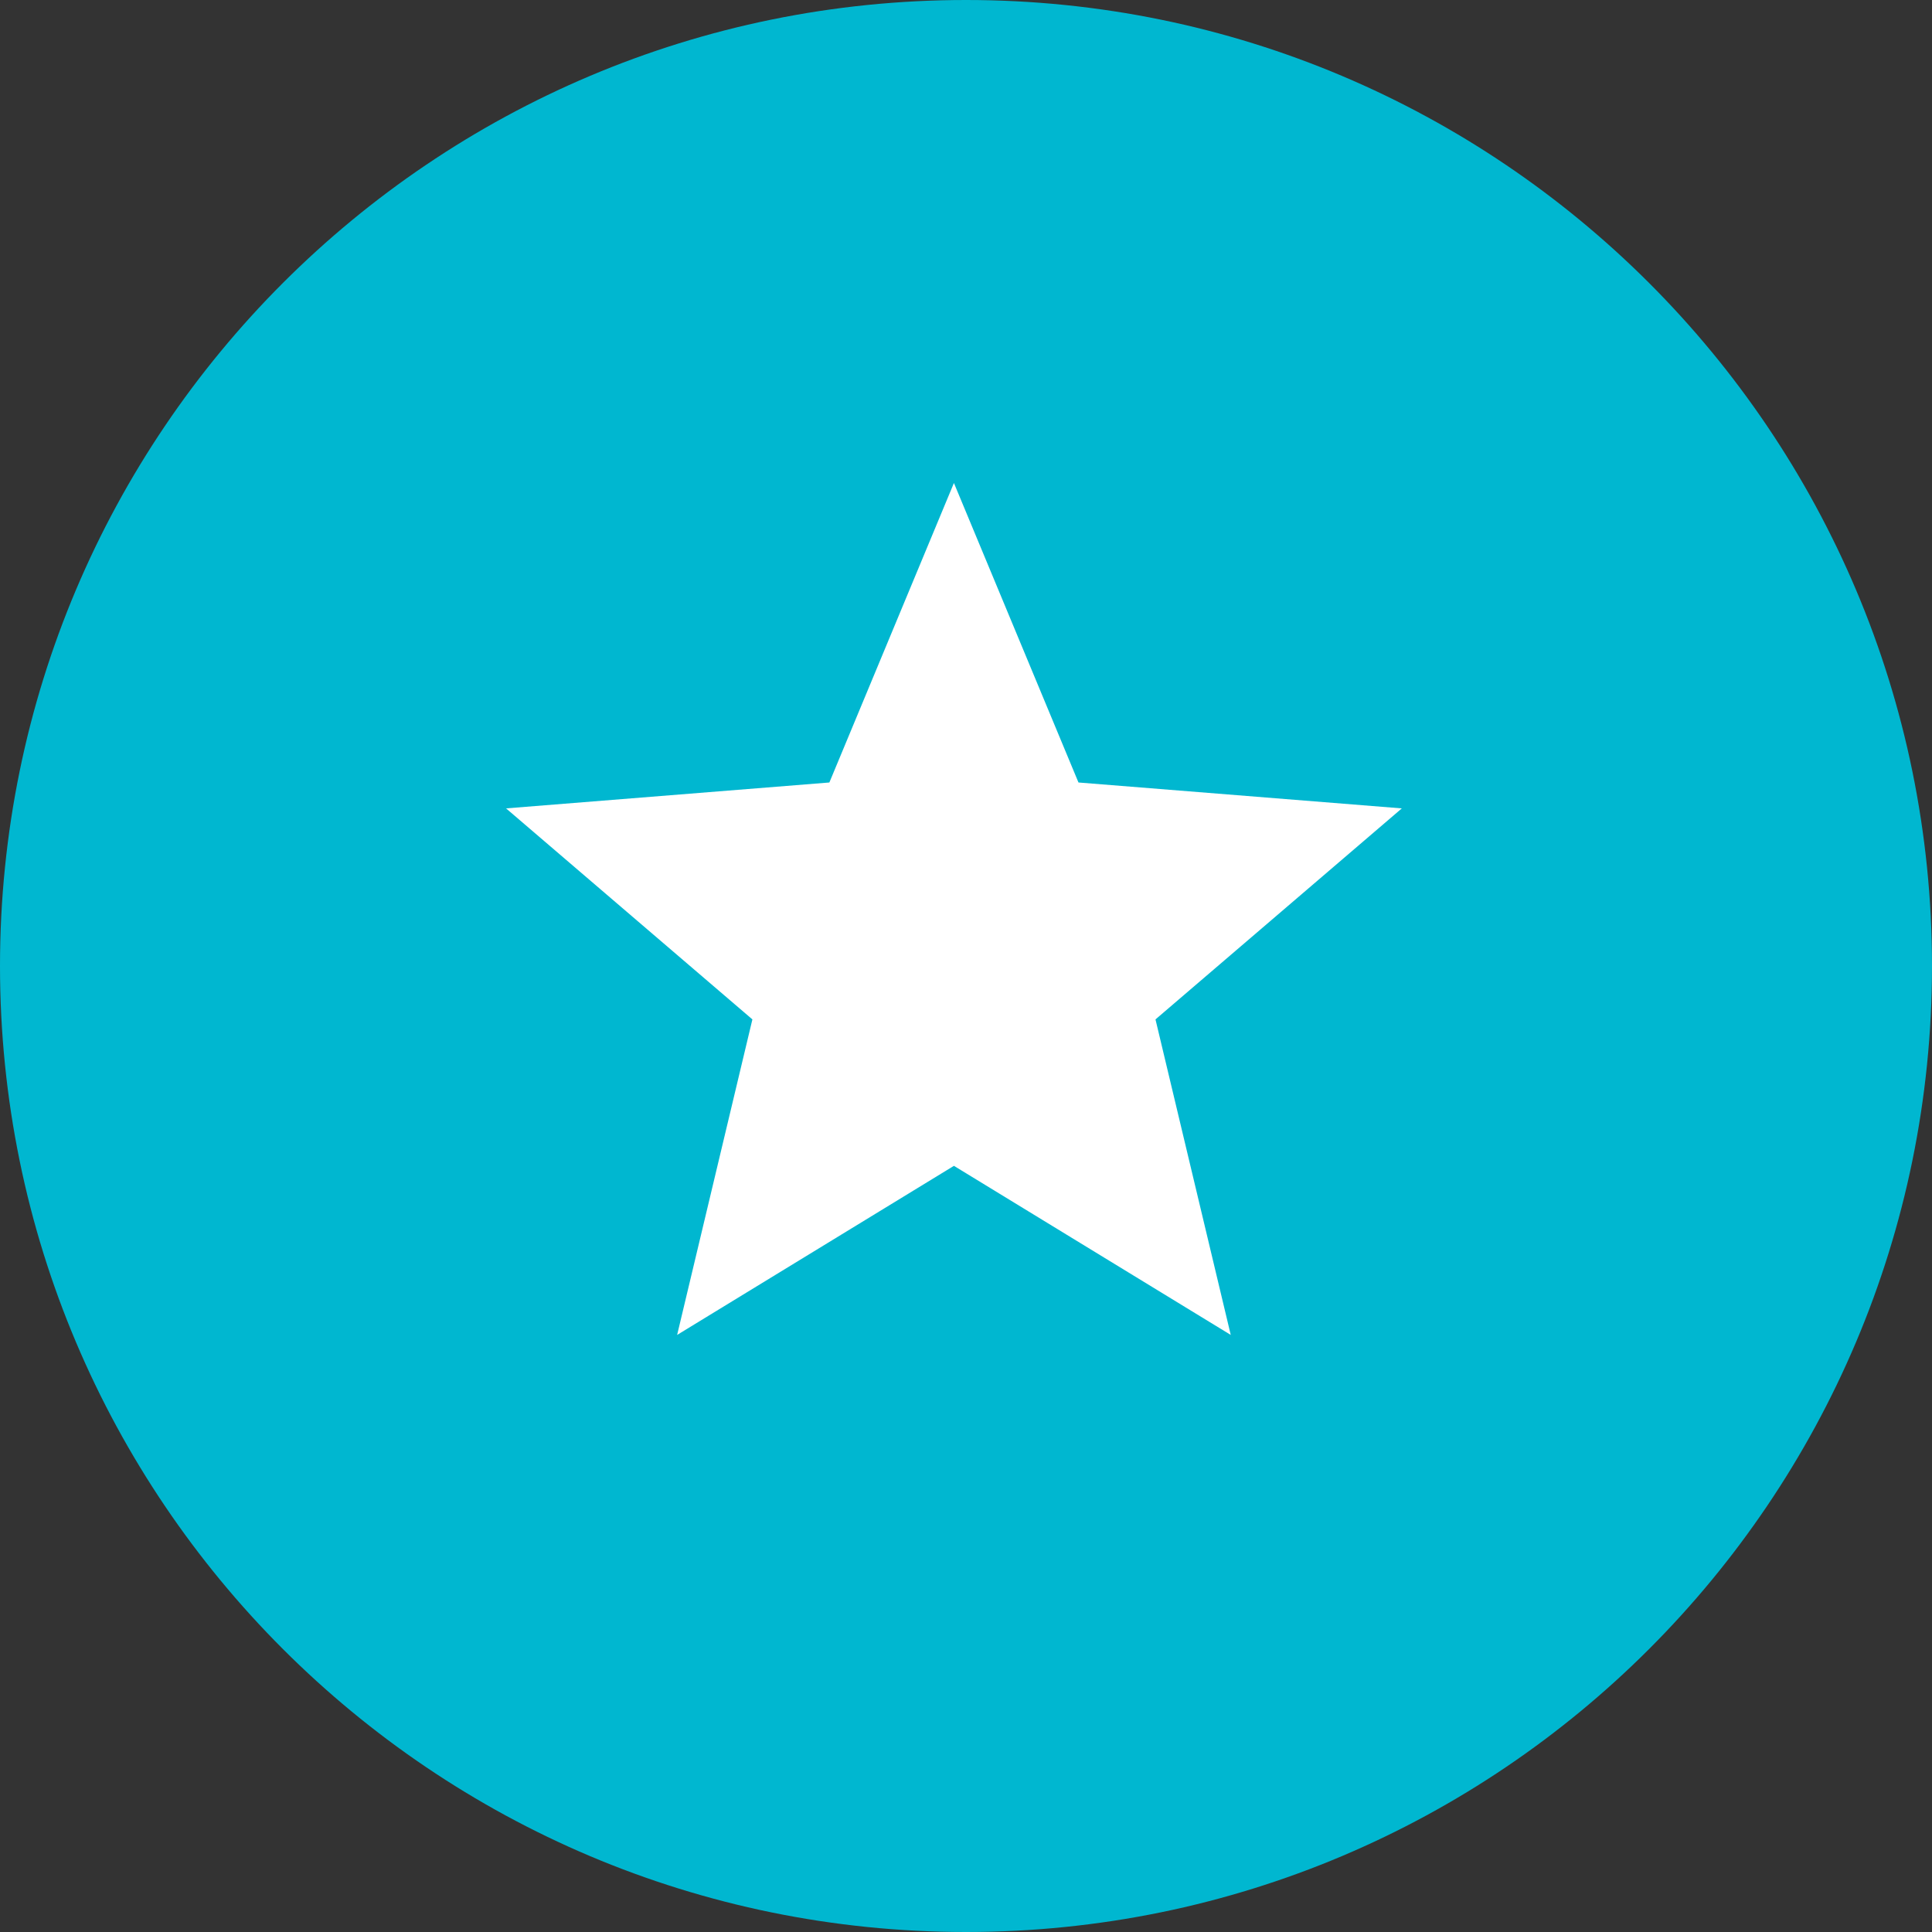
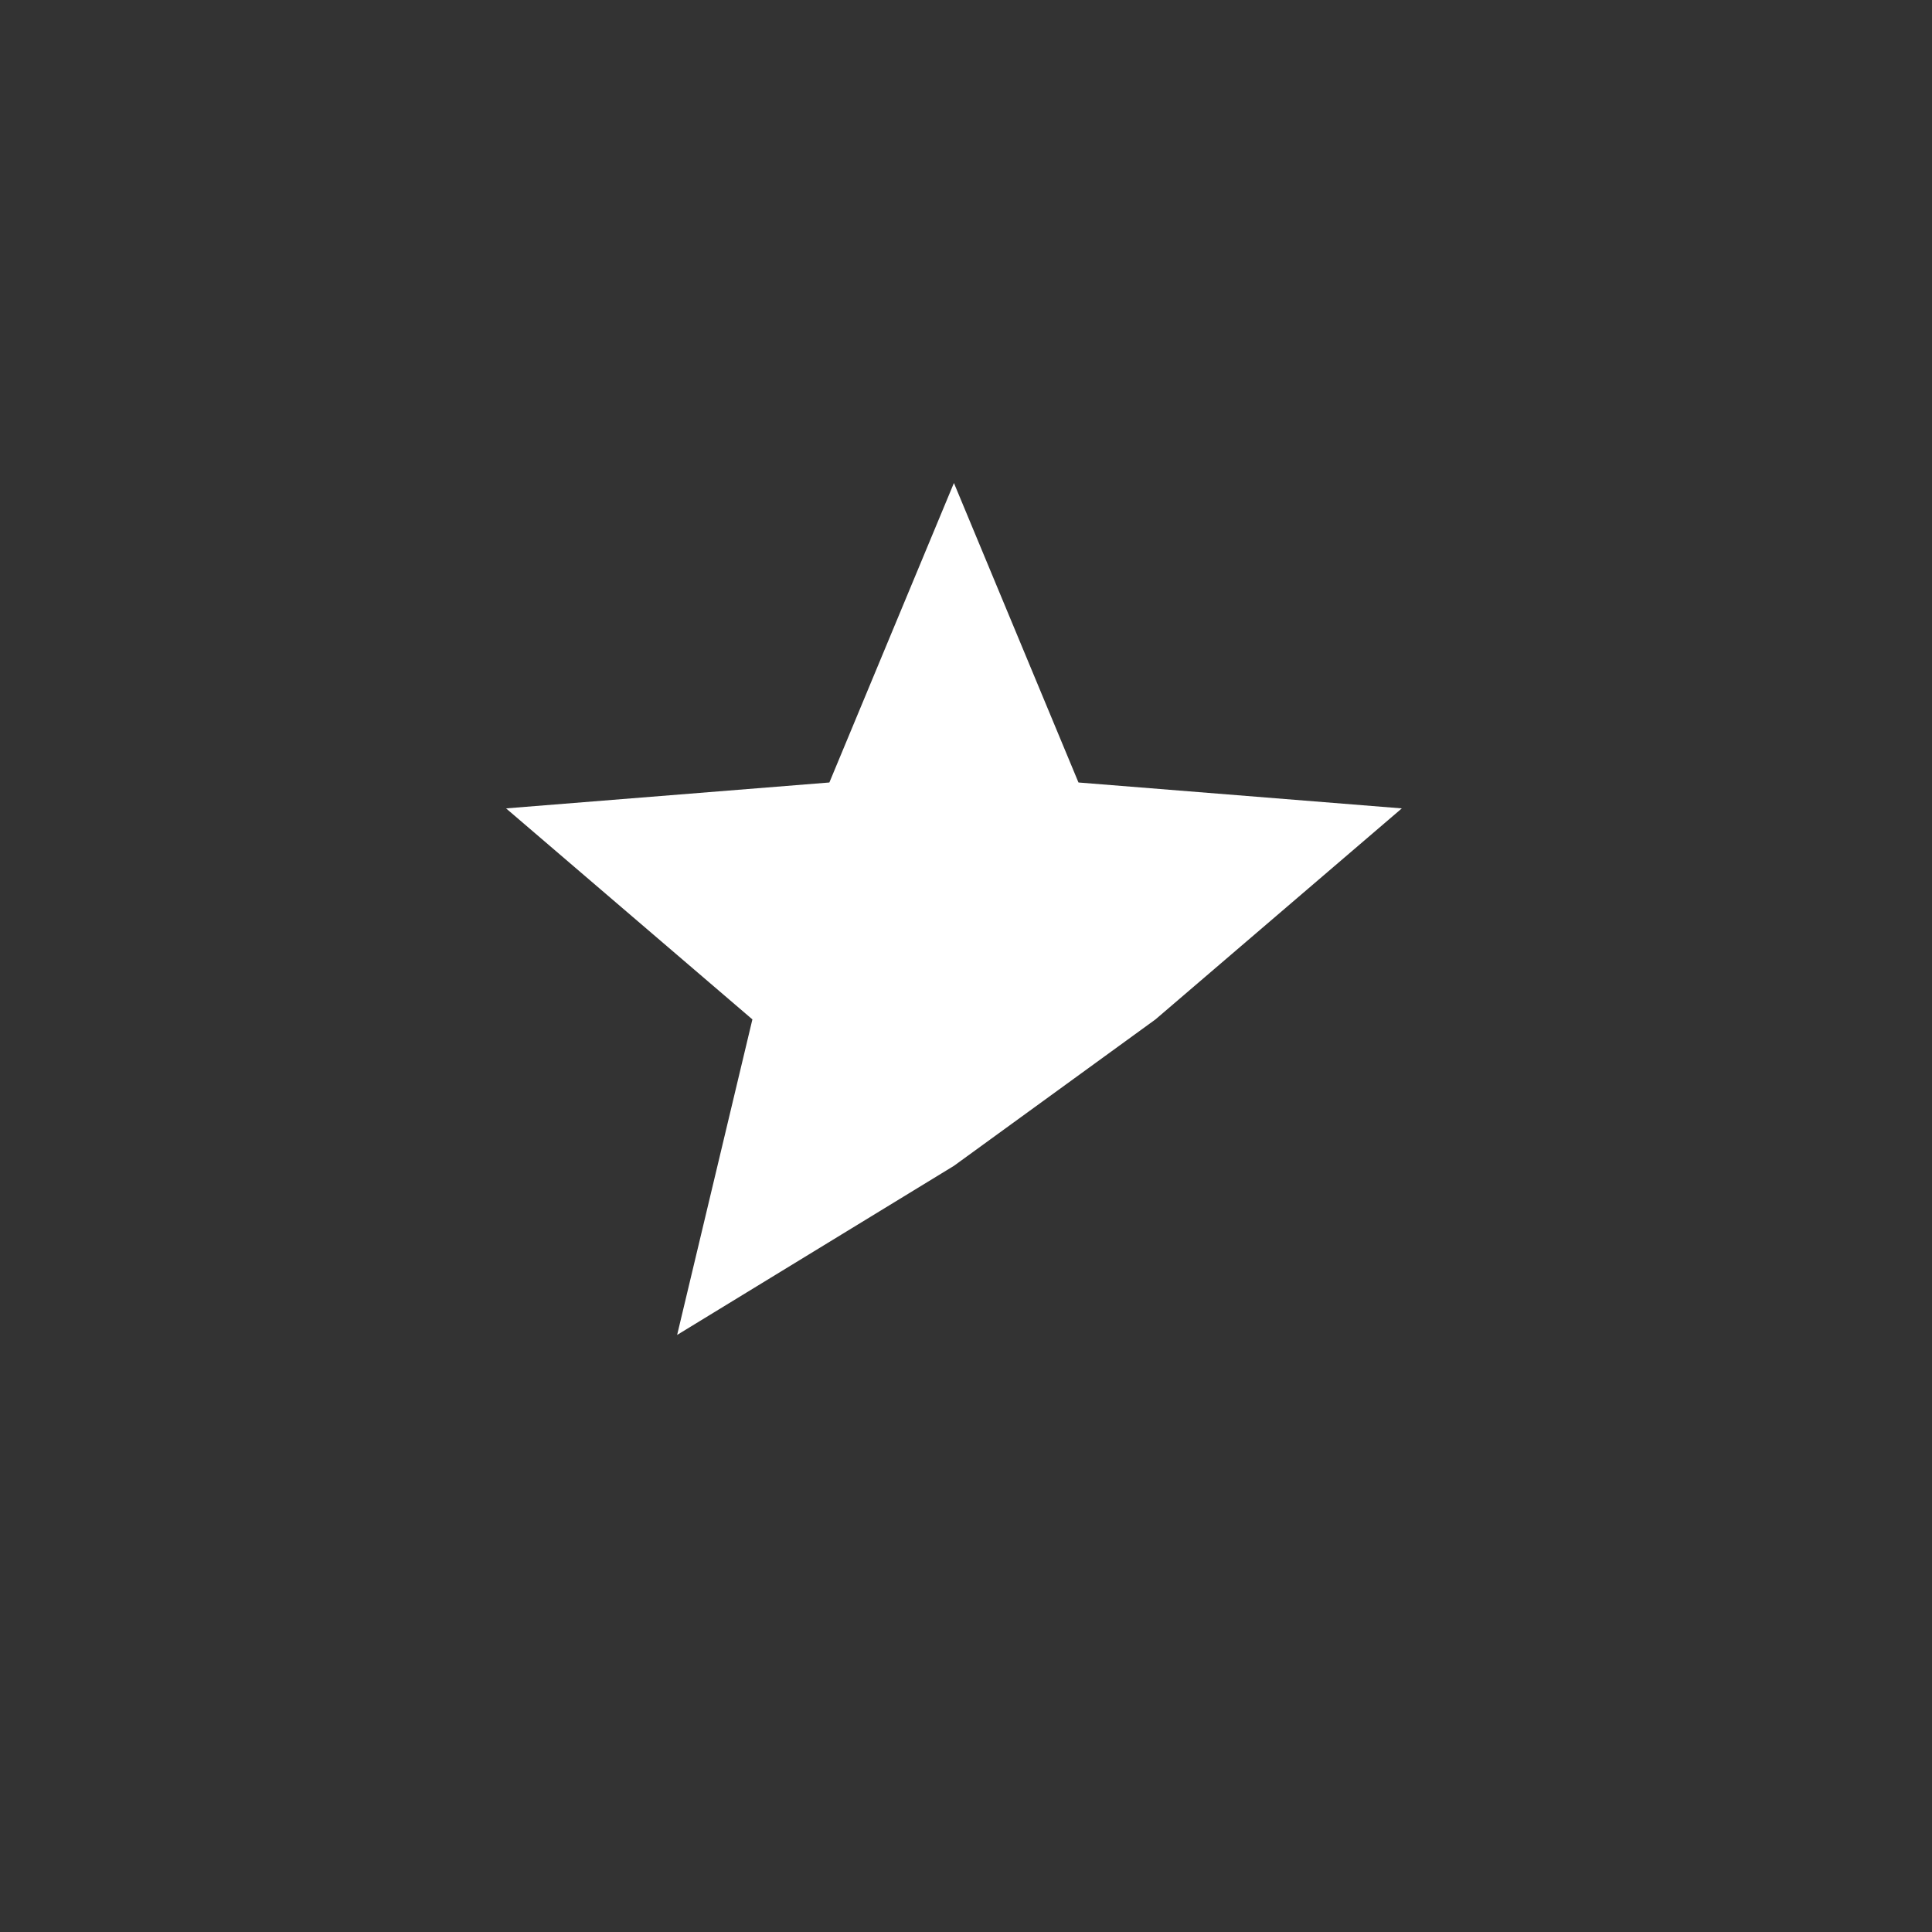
<svg xmlns="http://www.w3.org/2000/svg" width="64" height="64" viewBox="0 0 64 64" fill="none">
  <rect x="0" y="0" width="64" height="64" fill="#333333" stroke="none" />
  <g clip-path="url(#clip0_864_1140)">
-     <path d="M32 64C49.673 64 64 49.673 64 32C64 14.327 49.673 0 32 0C14.327 0 0 14.327 0 32C0 49.673 14.327 64 32 64Z" fill="#00B7D0" />
-     <path d="M31.6 16L27.474 25.921L16.764 26.779L24.924 33.769L22.431 44.221L31.6 38.62L40.77 44.221L38.277 33.769L46.437 26.779L35.726 25.921L31.6 16Z" fill="white" />
+     <path d="M31.6 16L27.474 25.921L16.764 26.779L24.924 33.769L22.431 44.221L31.6 38.62L38.277 33.769L46.437 26.779L35.726 25.921L31.6 16Z" fill="white" />
  </g>
  <defs>
    <clipPath id="clip0_864_1140">
      <rect width="64" height="64" fill="white" />
    </clipPath>
  </defs>
</svg>